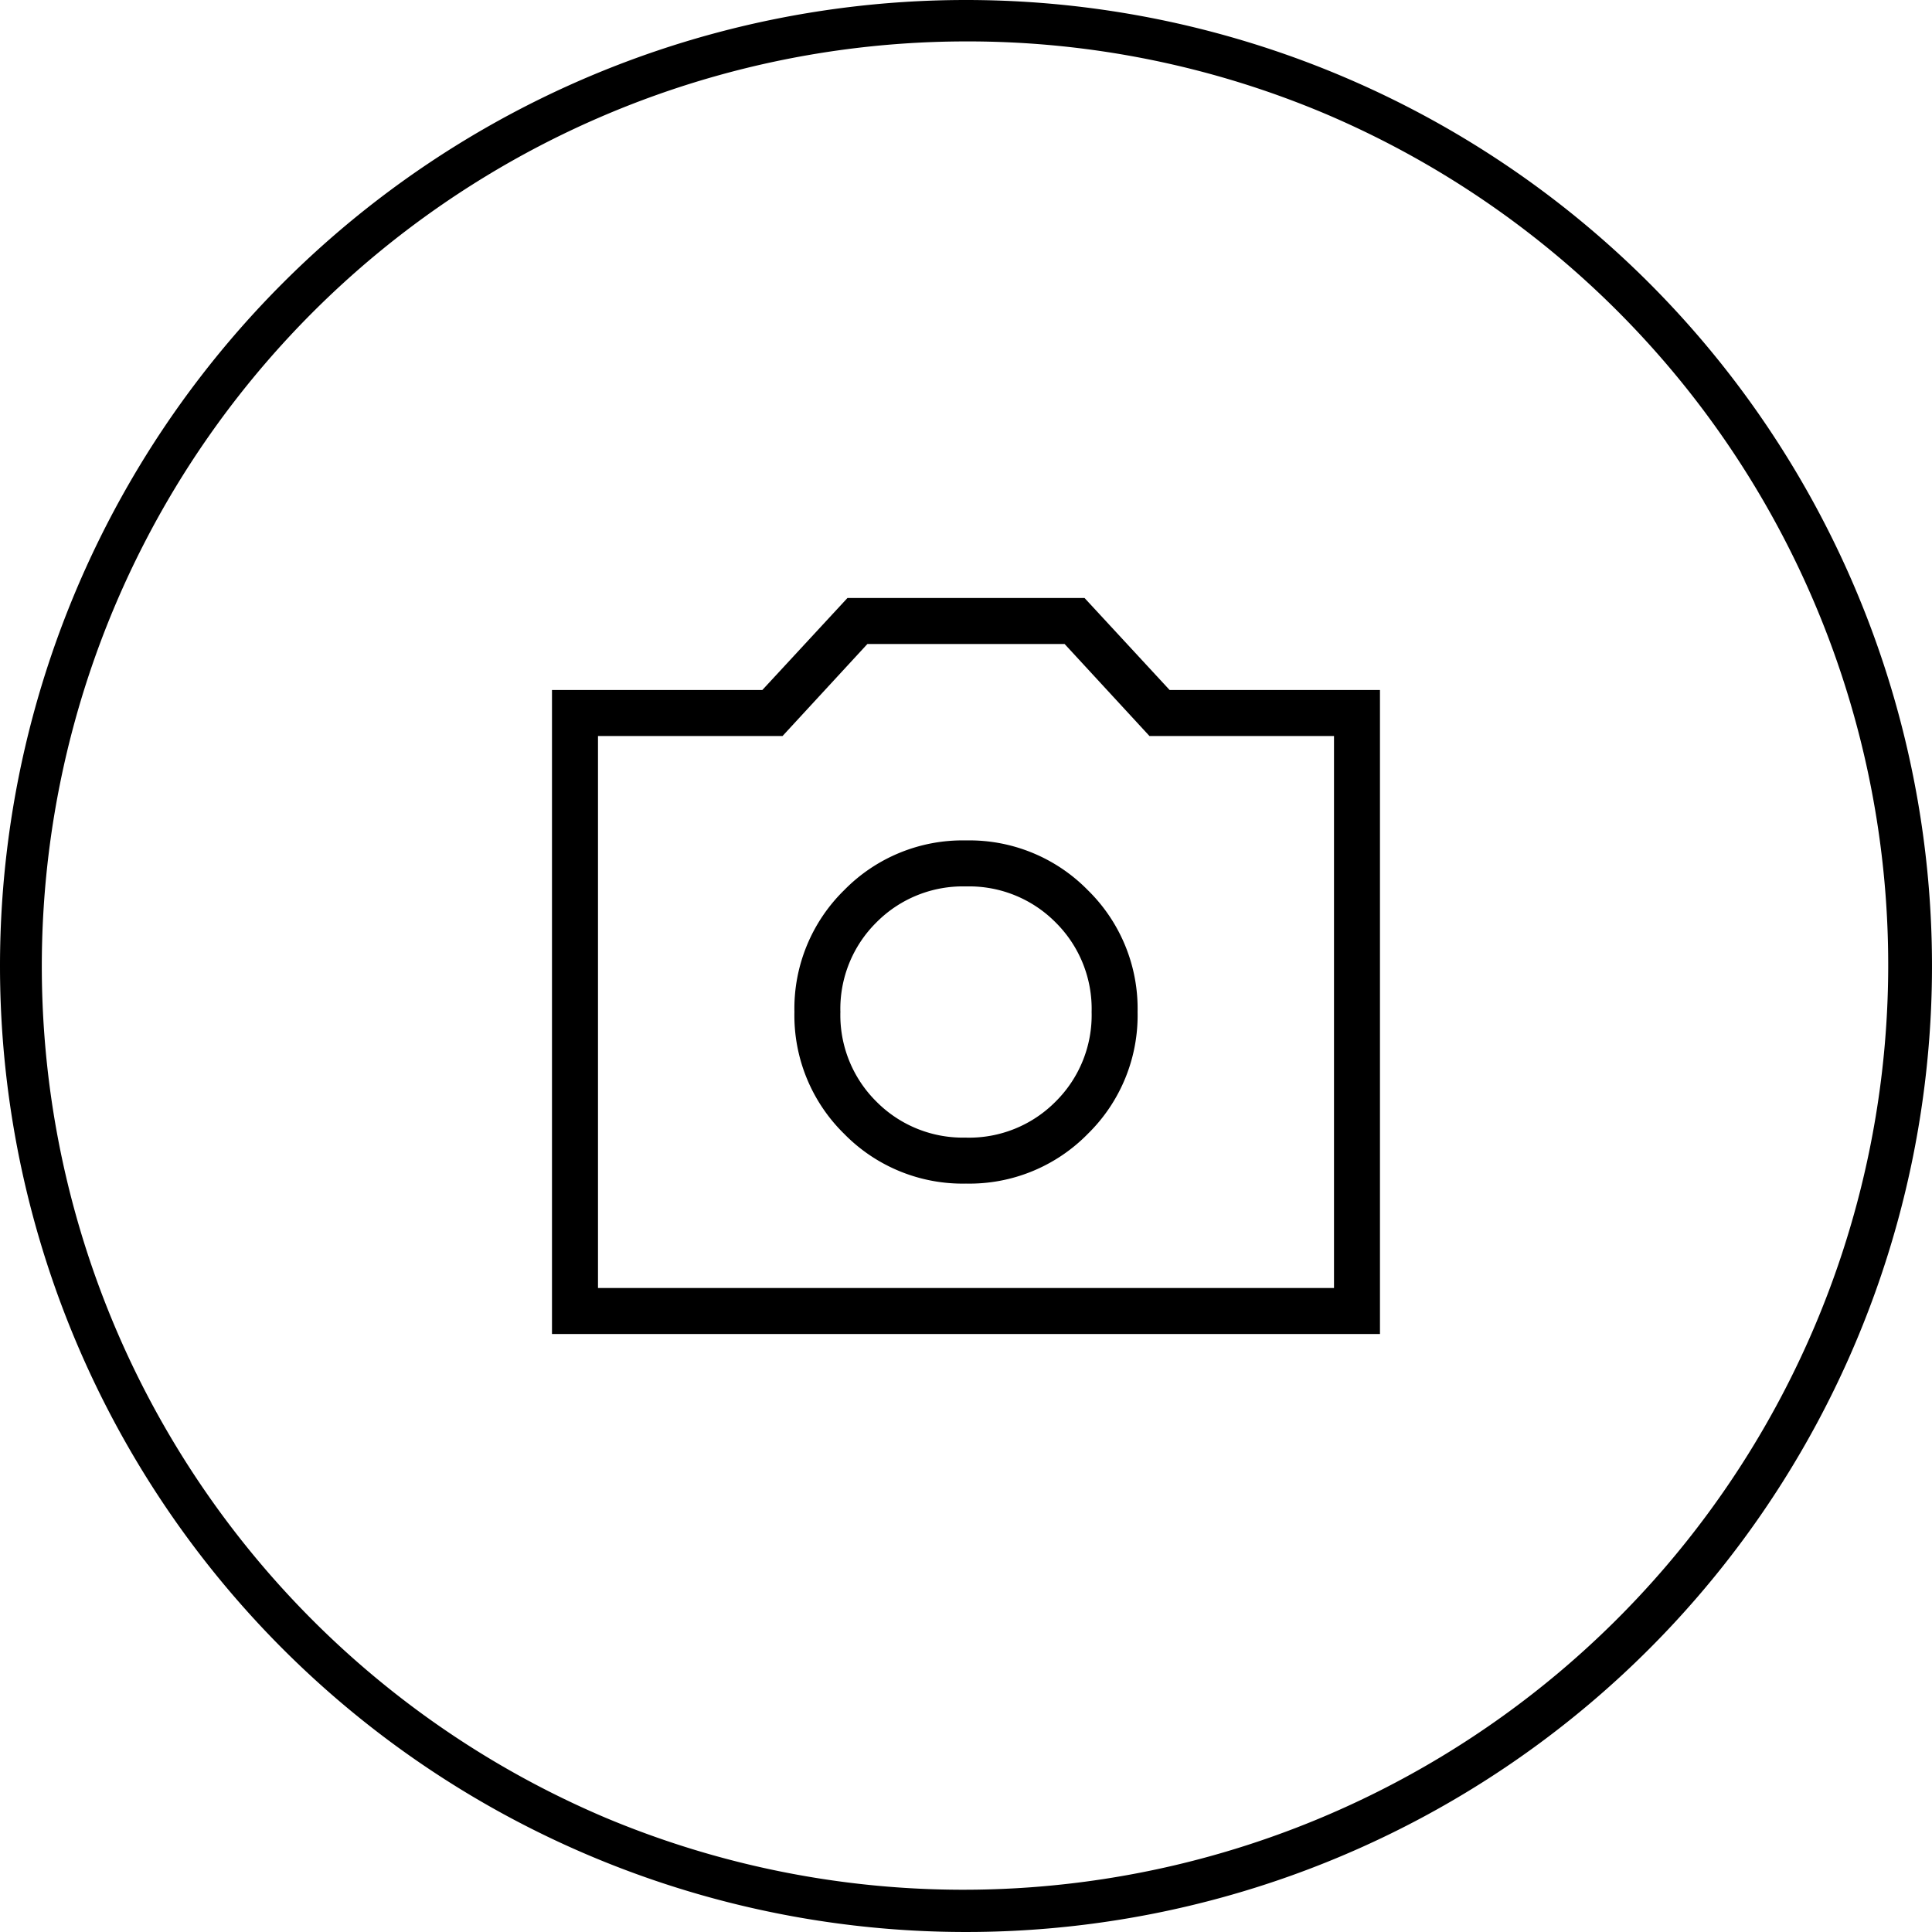
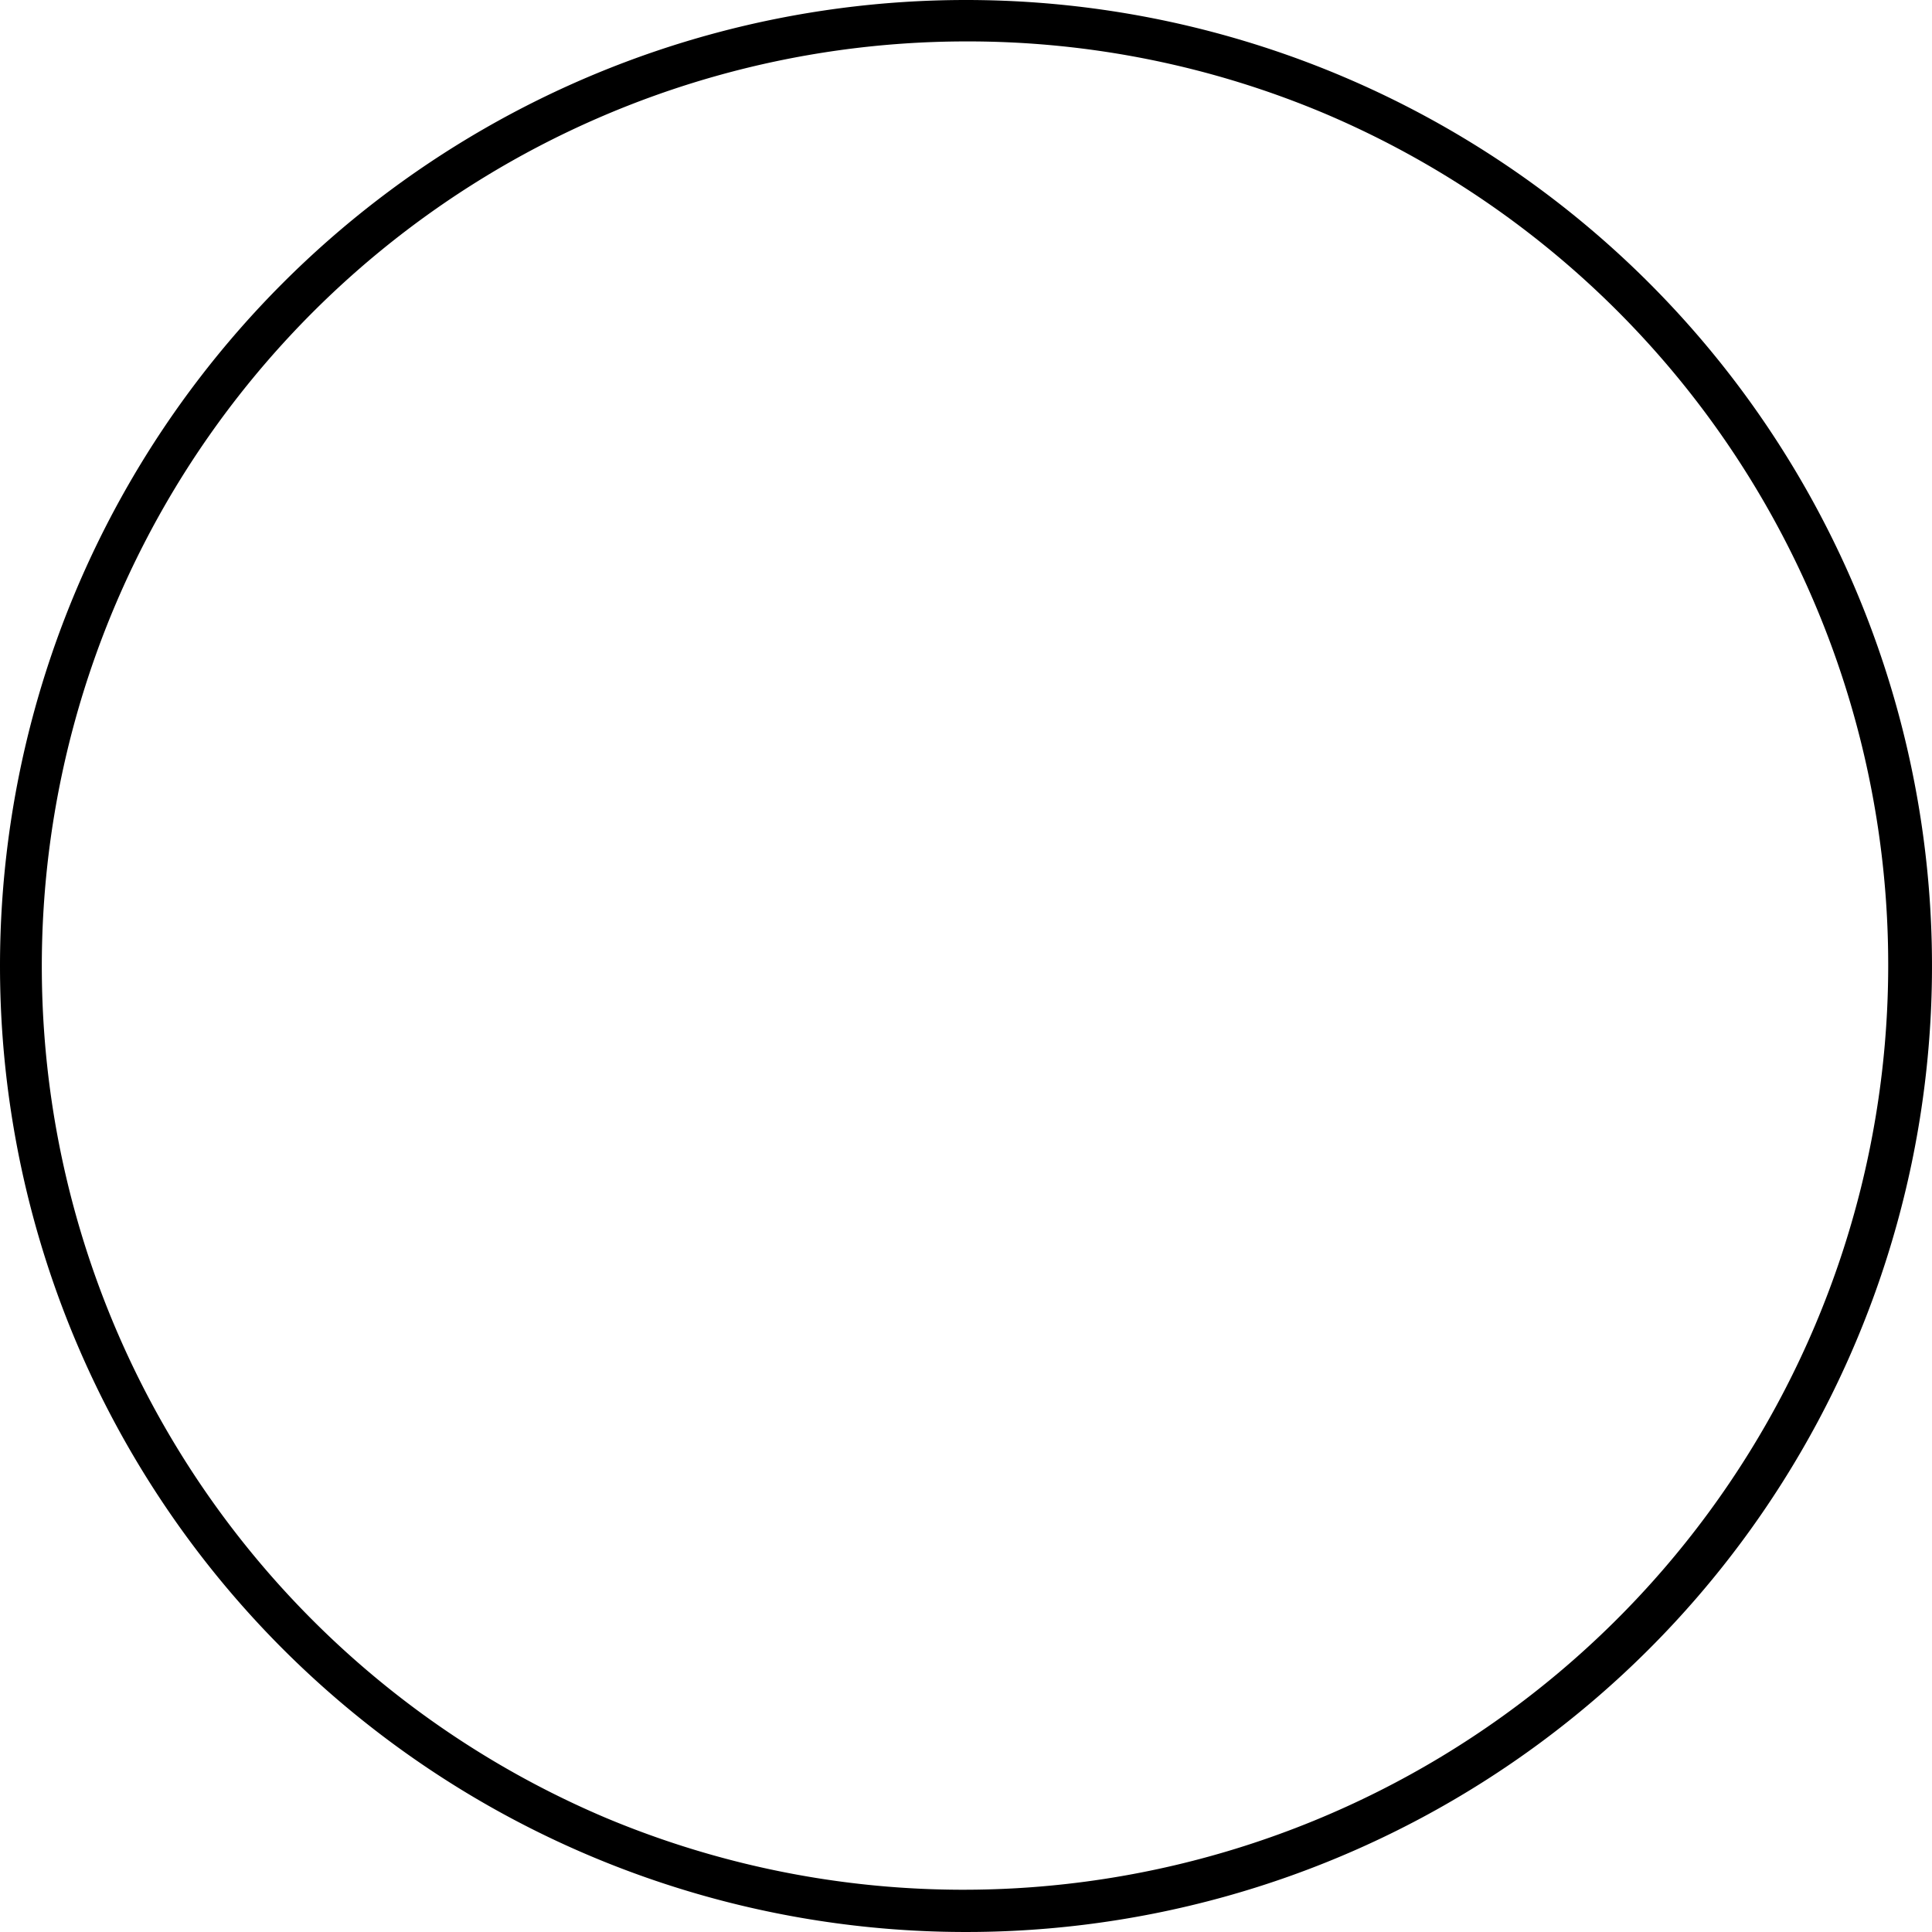
<svg xmlns="http://www.w3.org/2000/svg" width="48" height="48" viewBox="0 0 48 48">
  <g id="グループ_60" data-name="グループ 60" transform="translate(-540 -382)">
    <g id="コンポーネント_3_8" data-name="コンポーネント 3 – 8" transform="translate(540 382)">
      <path id="楕円形_7" data-name="楕円形 7" d="M24,1.029a22.978,22.978,0,0,0-8.941,44.138A22.978,22.978,0,0,0,32.941,2.833,22.827,22.827,0,0,0,24,1.029M24,0A24,24,0,1,1,0,24,24,24,0,0,1,24,0Z" />
-       <path id="photo_camera_FILL0_wght200_GRAD0_opsz24" d="M130.286-785.451a4.117,4.117,0,0,0,3.027-1.236,4.117,4.117,0,0,0,1.236-3.027,4.117,4.117,0,0,0-1.236-3.027,4.117,4.117,0,0,0-3.027-1.236,4.117,4.117,0,0,0-3.027,1.236,4.117,4.117,0,0,0-1.236,3.027,4.117,4.117,0,0,0,1.236,3.027A4.117,4.117,0,0,0,130.286-785.451Zm0-1.143a3.022,3.022,0,0,1-2.226-.894,3.022,3.022,0,0,1-.895-2.226,3.022,3.022,0,0,1,.895-2.226,3.022,3.022,0,0,1,2.226-.894,3.022,3.022,0,0,1,2.226.894,3.022,3.022,0,0,1,.895,2.226,3.022,3.022,0,0,1-.895,2.226A3.022,3.022,0,0,1,130.286-786.593ZM120-781.714v-16h5.226L127.341-800h5.89l2.114,2.286h5.226v16Zm1.143-1.143h18.286v-13.714h-4.585l-2.108-2.286h-4.9l-2.108,2.286h-4.585ZM130.286-789.714Z" transform="translate(-106.286 814.857)" />
    </g>
  </g>
</svg>